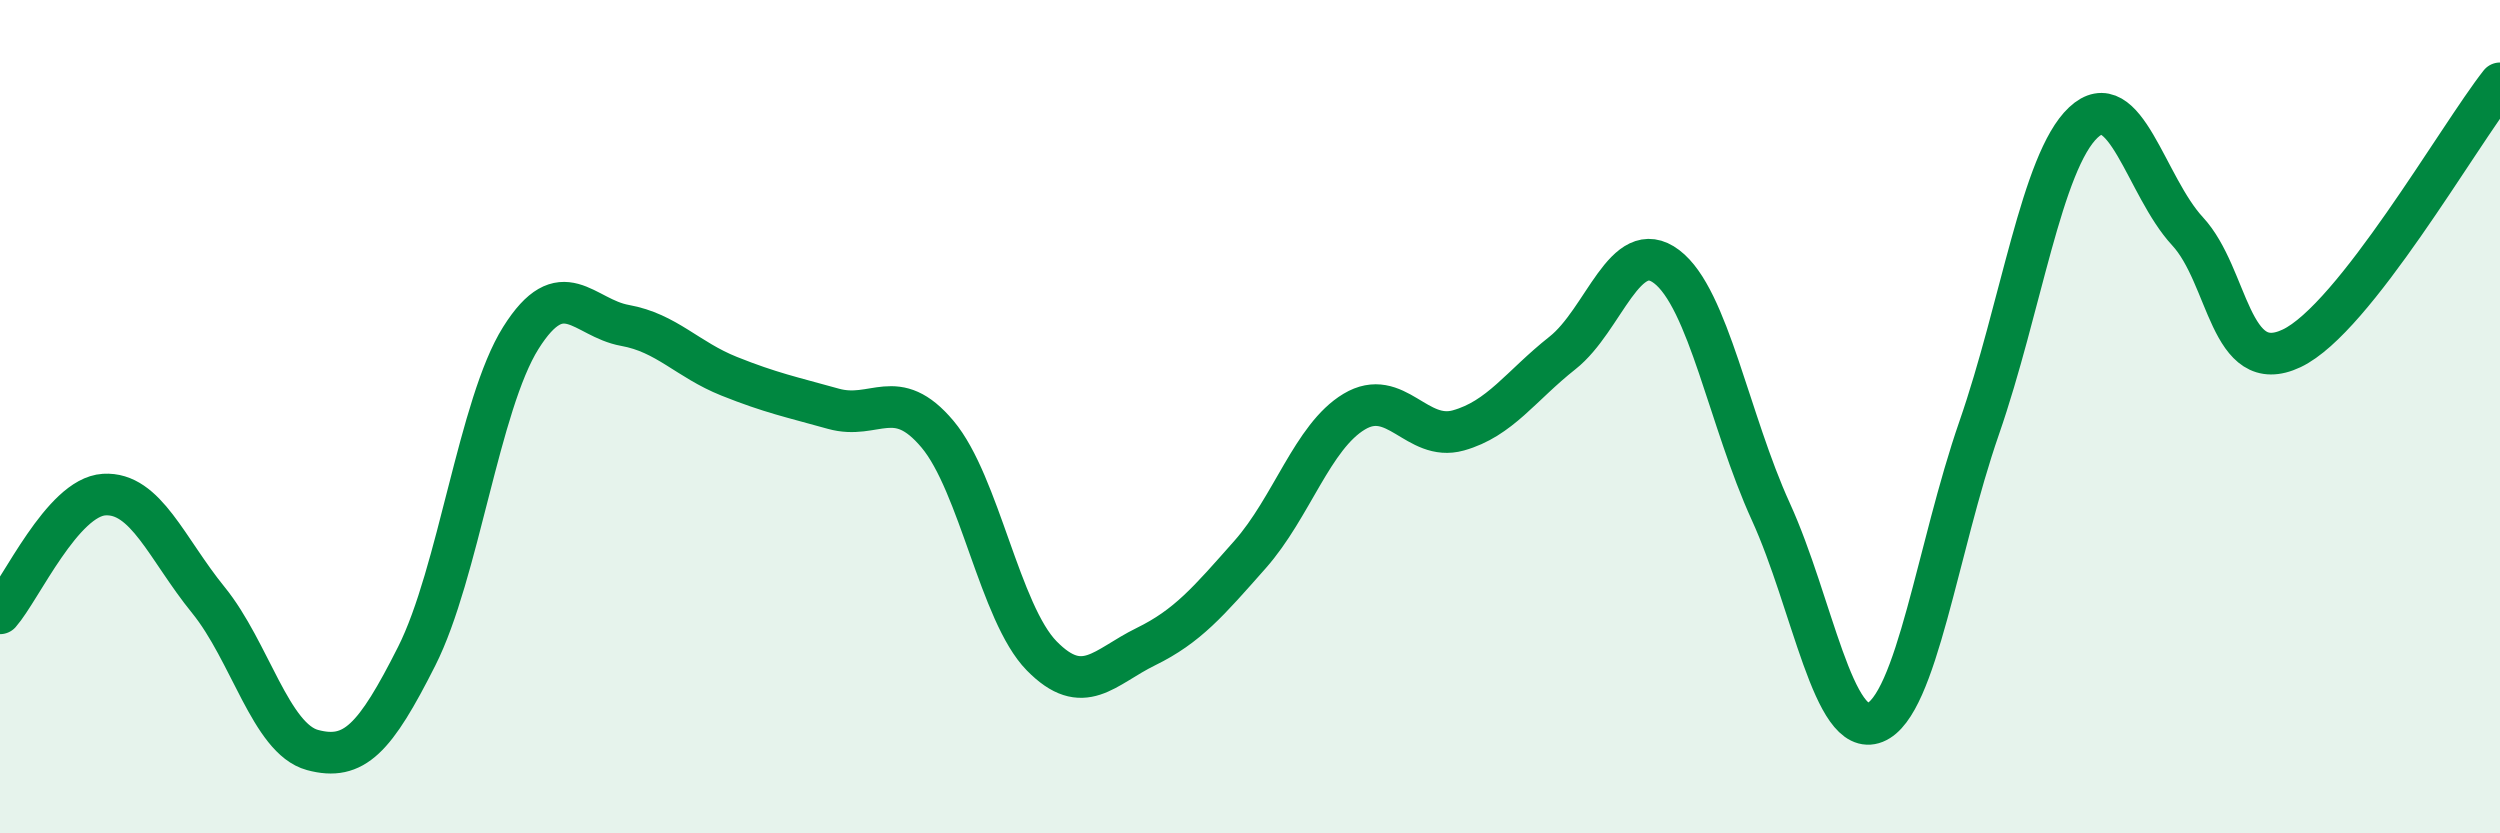
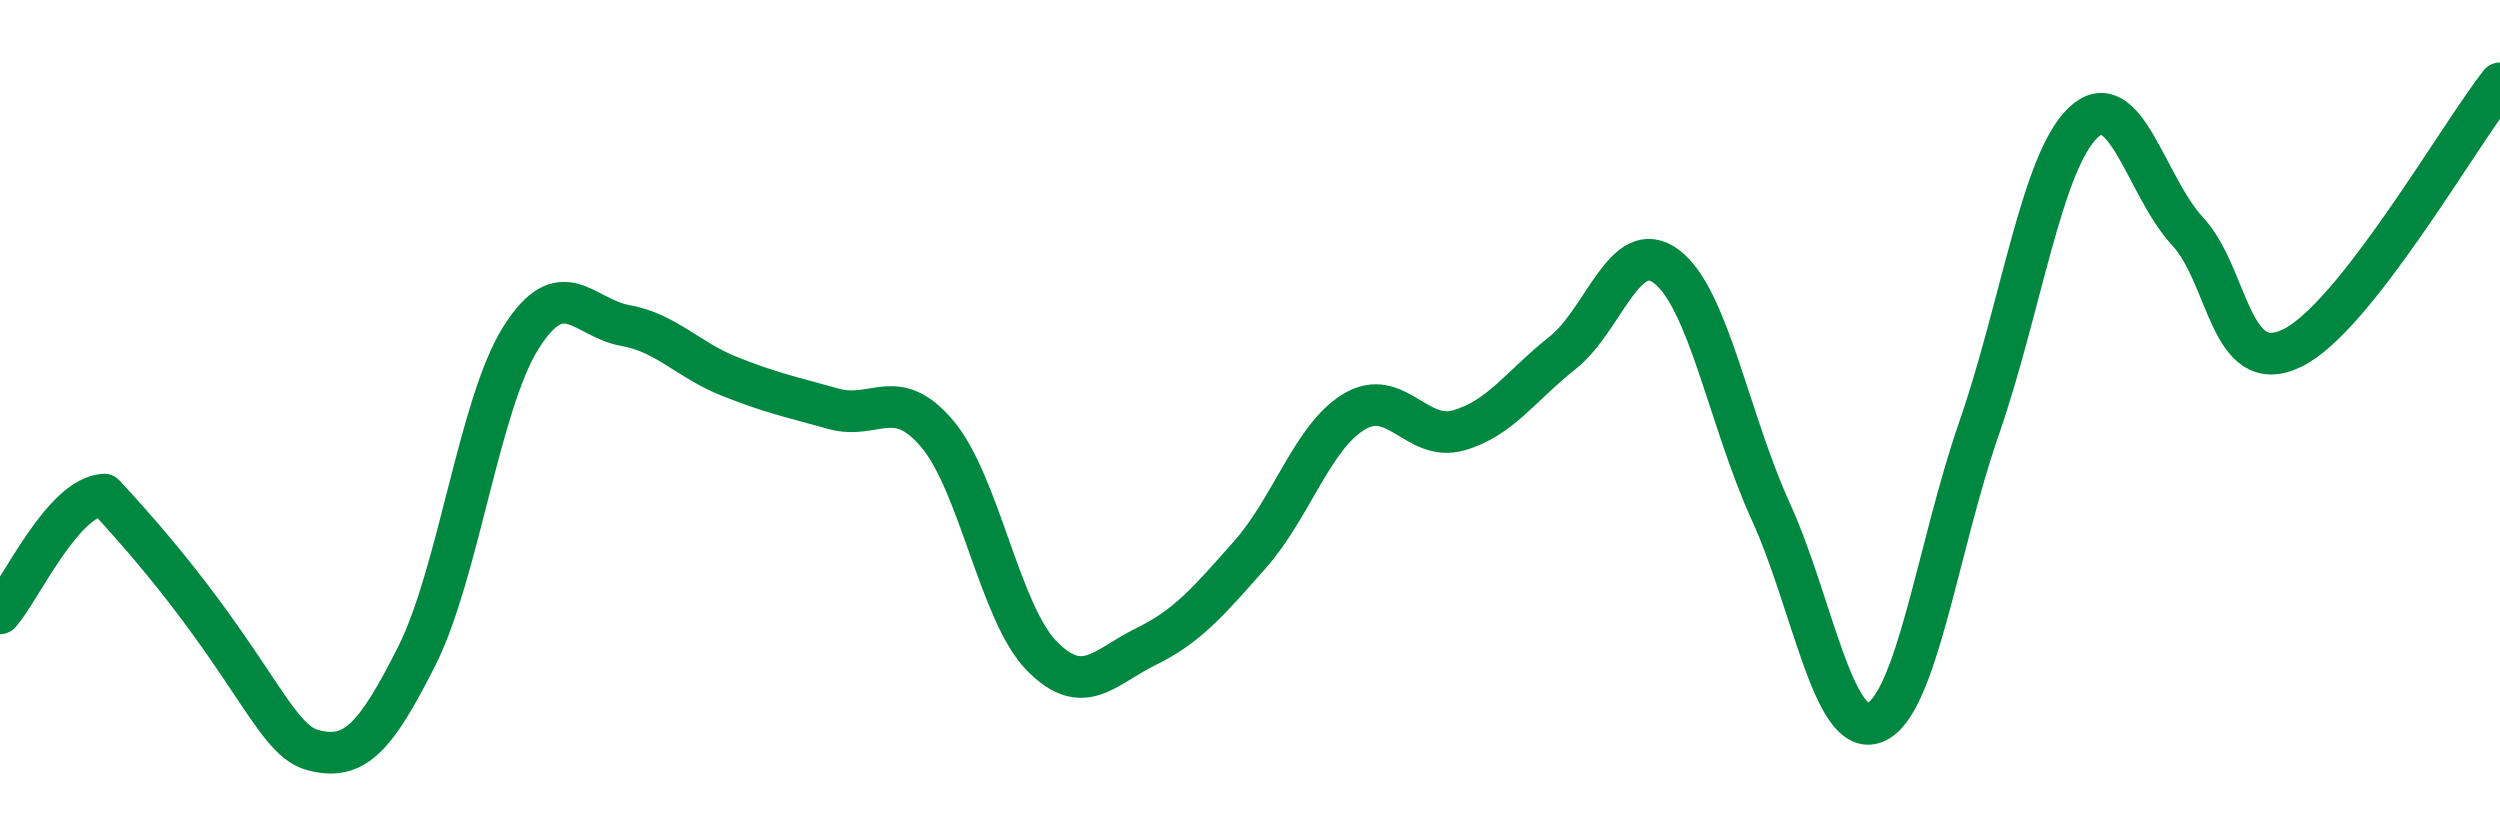
<svg xmlns="http://www.w3.org/2000/svg" width="60" height="20" viewBox="0 0 60 20">
-   <path d="M 0,14.72 C 0.5,14.15 1.5,11.93 2.5,11.87 C 3.5,11.81 4,13.17 5,14.4 C 6,15.63 6.5,17.73 7.5,18 C 8.5,18.27 9,17.73 10,15.75 C 11,13.77 11.5,9.7 12.5,8.11 C 13.5,6.52 14,7.63 15,7.81 C 16,7.99 16.5,8.63 17.5,9.03 C 18.5,9.43 19,9.53 20,9.81 C 21,10.09 21.5,9.23 22.5,10.42 C 23.5,11.61 24,14.72 25,15.74 C 26,16.76 26.5,16.01 27.5,15.52 C 28.5,15.03 29,14.44 30,13.31 C 31,12.18 31.5,10.48 32.5,9.88 C 33.5,9.28 34,10.61 35,10.33 C 36,10.05 36.5,9.26 37.5,8.47 C 38.5,7.68 39,5.64 40,6.4 C 41,7.16 41.5,10.09 42.5,12.28 C 43.5,14.47 44,17.74 45,17.34 C 46,16.94 46.5,13.15 47.5,10.27 C 48.5,7.39 49,3.88 50,2.94 C 51,2 51.5,4.47 52.5,5.55 C 53.5,6.63 53.5,9.07 55,8.36 C 56.5,7.65 59,3.27 60,2L60 20L0 20Z" fill="#008740" opacity="0.1" stroke-linecap="round" stroke-linejoin="round" />
-   <path d="M 0,14.72 C 0.5,14.15 1.5,11.93 2.5,11.87 C 3.5,11.81 4,13.17 5,14.4 C 6,15.63 6.5,17.73 7.5,18 C 8.5,18.27 9,17.73 10,15.75 C 11,13.77 11.5,9.7 12.5,8.11 C 13.5,6.52 14,7.63 15,7.81 C 16,7.99 16.5,8.63 17.5,9.03 C 18.5,9.43 19,9.53 20,9.81 C 21,10.09 21.5,9.23 22.5,10.42 C 23.5,11.61 24,14.72 25,15.74 C 26,16.76 26.5,16.01 27.5,15.52 C 28.5,15.03 29,14.44 30,13.31 C 31,12.18 31.5,10.48 32.5,9.88 C 33.5,9.28 34,10.61 35,10.33 C 36,10.05 36.5,9.26 37.5,8.47 C 38.5,7.68 39,5.64 40,6.4 C 41,7.16 41.5,10.09 42.5,12.28 C 43.5,14.47 44,17.74 45,17.34 C 46,16.94 46.5,13.15 47.5,10.27 C 48.5,7.39 49,3.88 50,2.94 C 51,2 51.5,4.47 52.5,5.55 C 53.5,6.63 53.5,9.07 55,8.36 C 56.5,7.65 59,3.27 60,2" stroke="#008740" stroke-width="1" fill="none" stroke-linecap="round" stroke-linejoin="round" />
+   <path d="M 0,14.72 C 0.5,14.15 1.5,11.93 2.5,11.87 C 6,15.63 6.5,17.73 7.5,18 C 8.5,18.27 9,17.73 10,15.75 C 11,13.77 11.5,9.7 12.5,8.11 C 13.5,6.52 14,7.63 15,7.81 C 16,7.99 16.5,8.63 17.5,9.03 C 18.5,9.43 19,9.53 20,9.81 C 21,10.09 21.5,9.23 22.5,10.42 C 23.5,11.61 24,14.72 25,15.74 C 26,16.76 26.5,16.01 27.5,15.52 C 28.5,15.03 29,14.44 30,13.31 C 31,12.18 31.5,10.48 32.5,9.88 C 33.5,9.28 34,10.61 35,10.33 C 36,10.05 36.5,9.26 37.5,8.47 C 38.5,7.68 39,5.64 40,6.4 C 41,7.16 41.5,10.09 42.5,12.28 C 43.5,14.47 44,17.74 45,17.34 C 46,16.94 46.5,13.15 47.5,10.27 C 48.5,7.39 49,3.88 50,2.94 C 51,2 51.5,4.47 52.5,5.55 C 53.5,6.63 53.5,9.07 55,8.36 C 56.5,7.65 59,3.27 60,2" stroke="#008740" stroke-width="1" fill="none" stroke-linecap="round" stroke-linejoin="round" />
</svg>